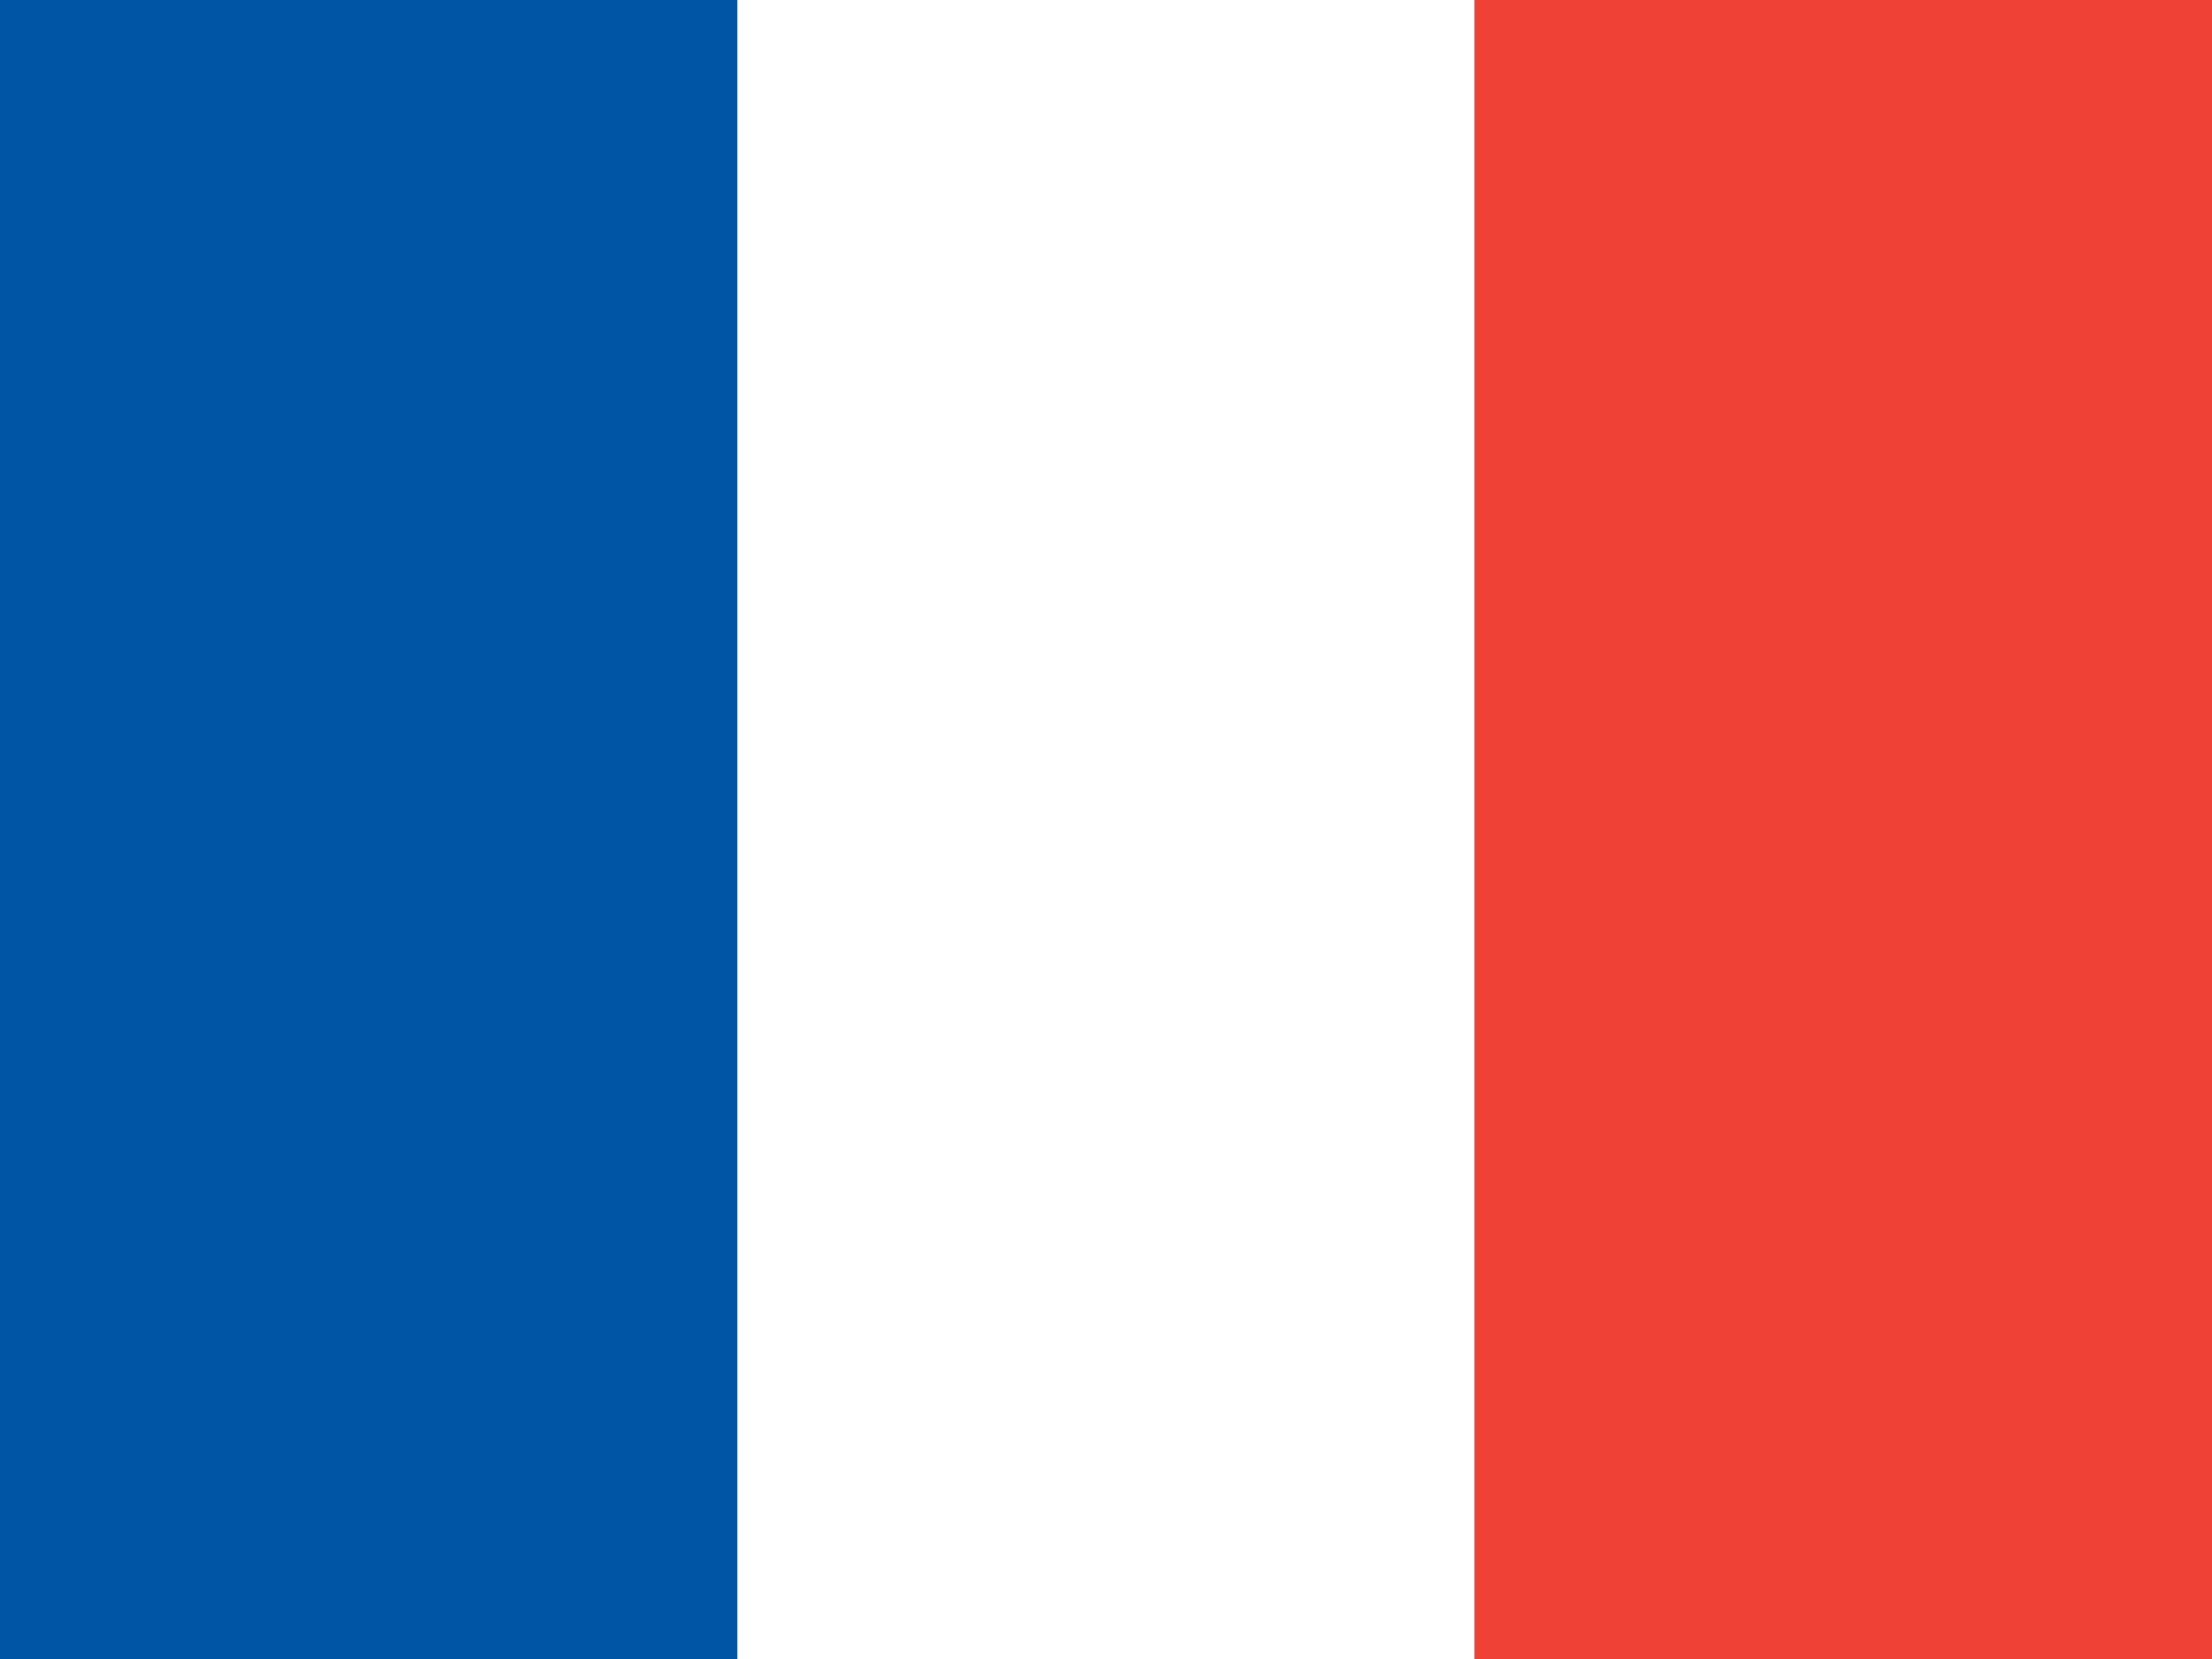
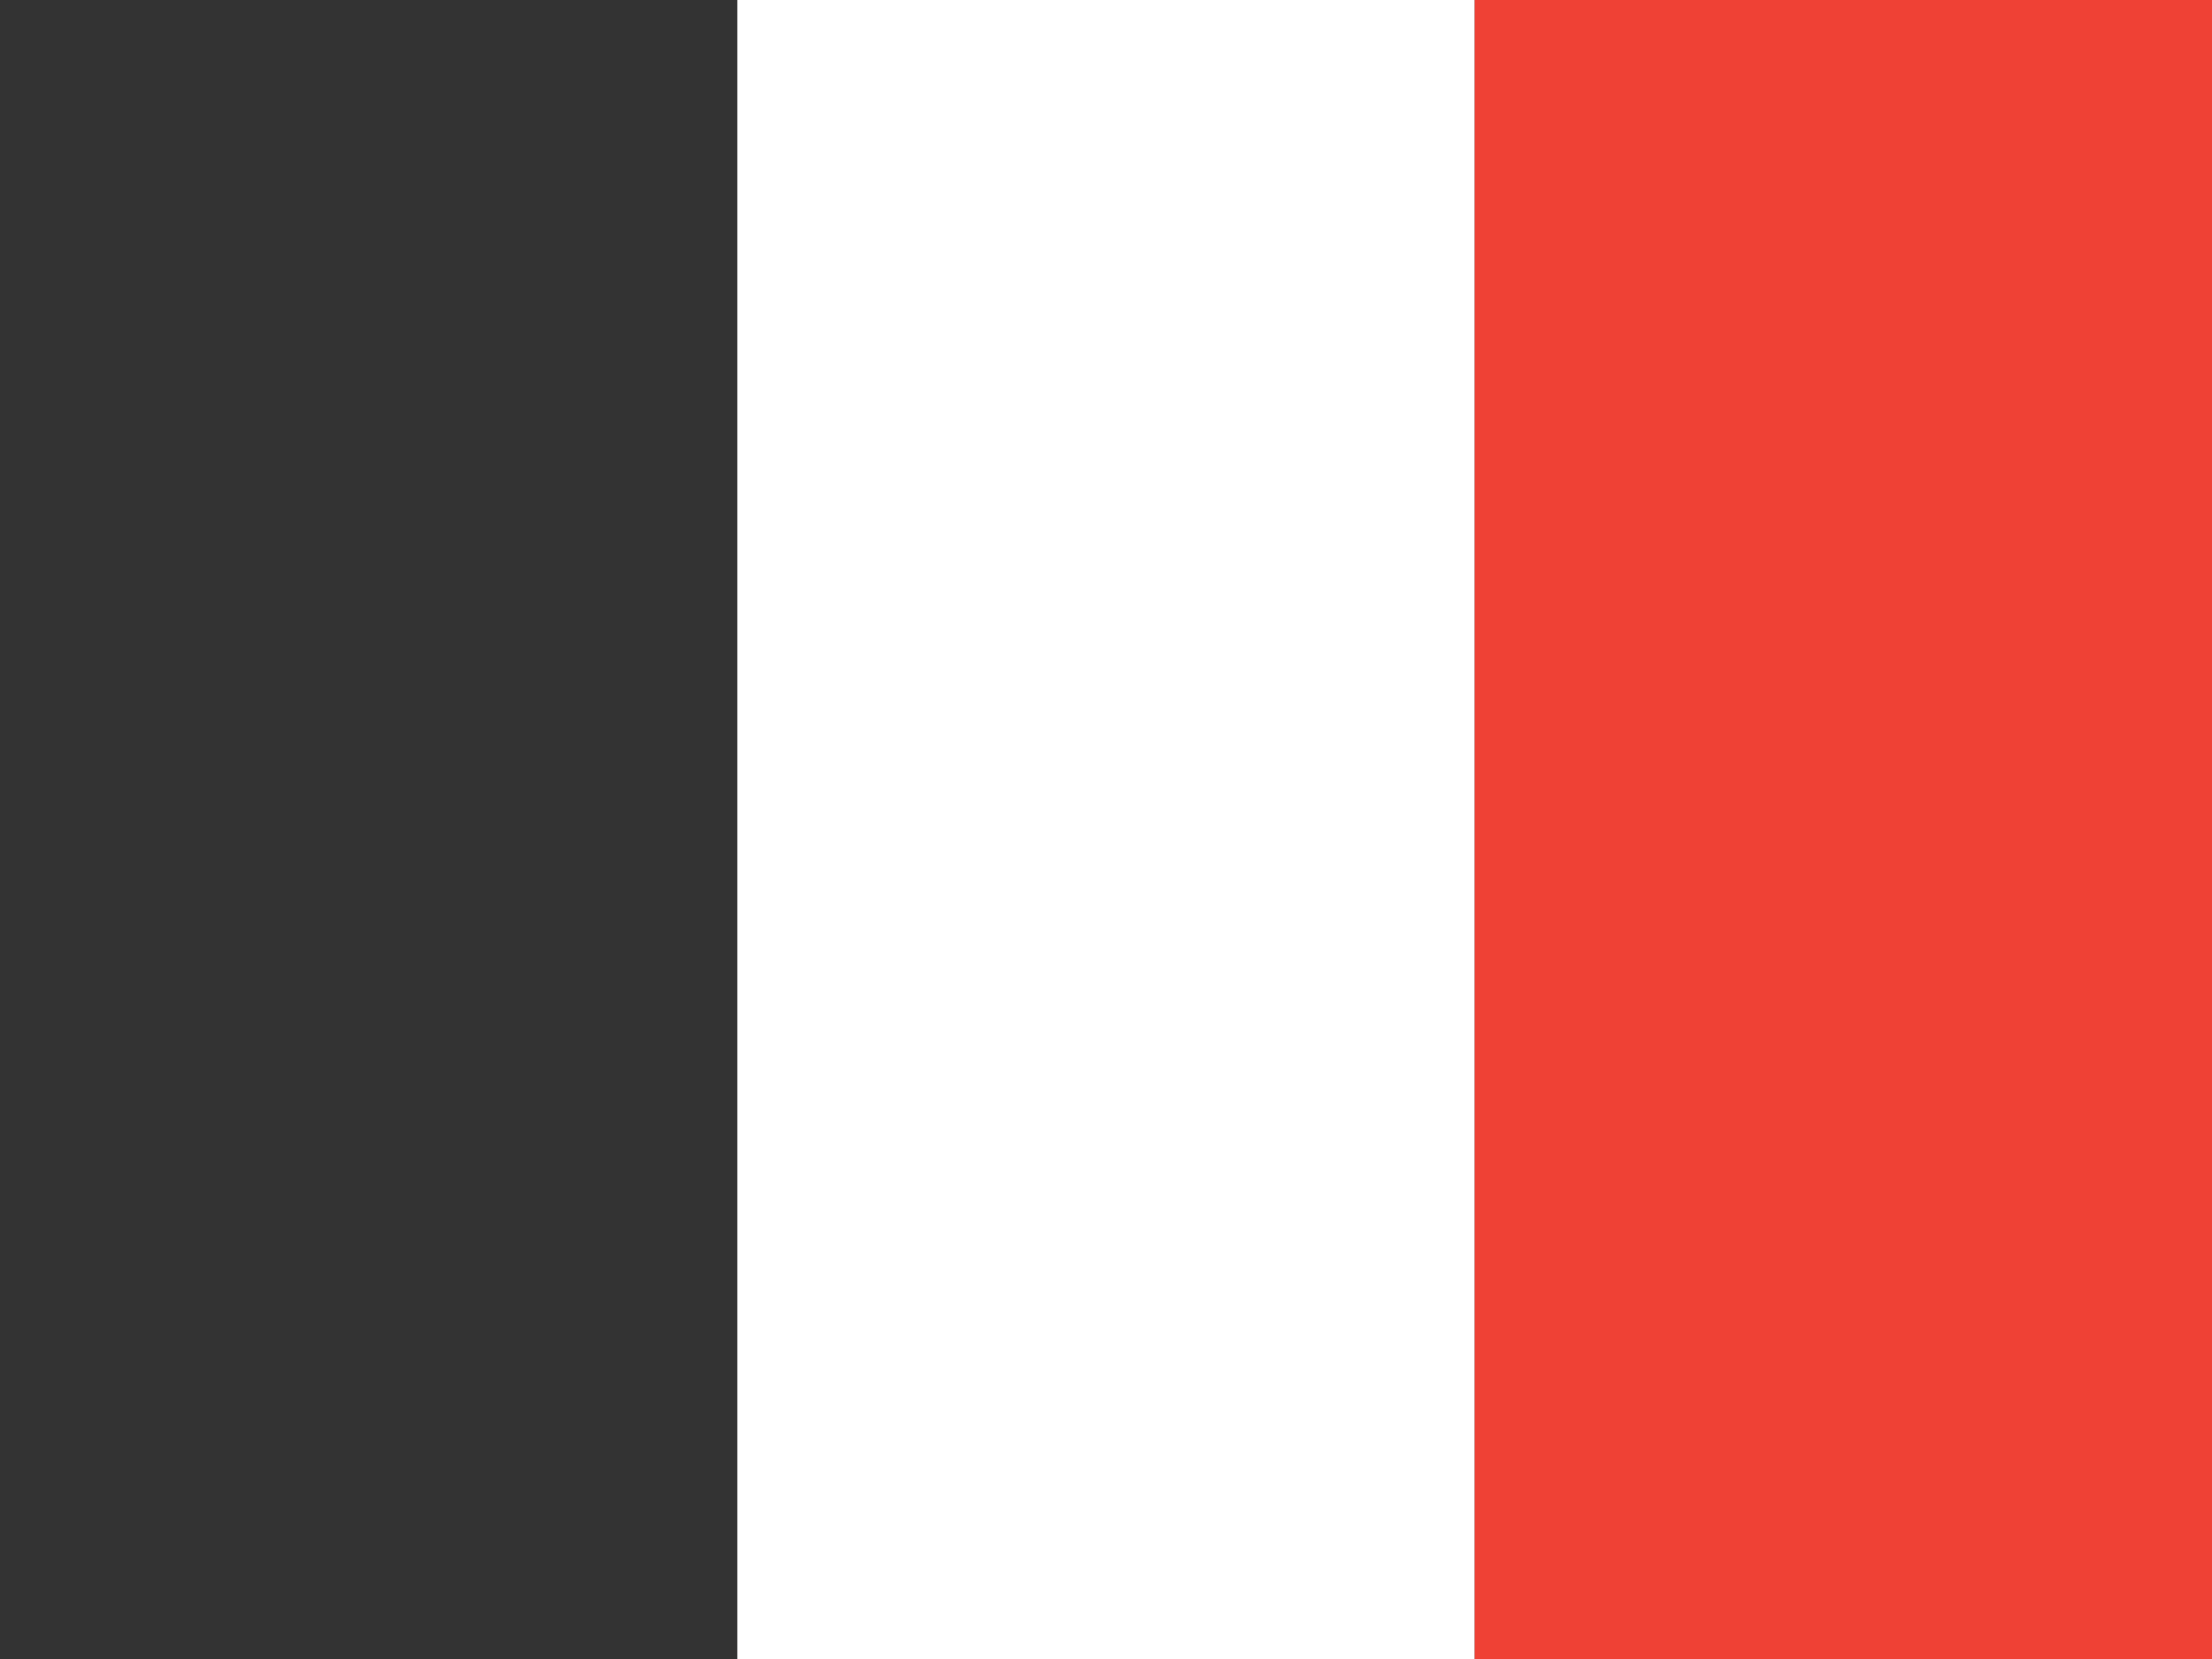
<svg xmlns="http://www.w3.org/2000/svg" viewBox="0 0 640 480">
  <rect x="0" y="0" width="640" height="480" fill="#333333" stroke="none" />
-   <rect width="213.33" height="480" fill="#0055A4" />
  <rect x="213.33" width="213.34" height="480" fill="#FFF" />
  <rect x="426.67" width="213.33" height="480" fill="#EF4135" />
</svg>